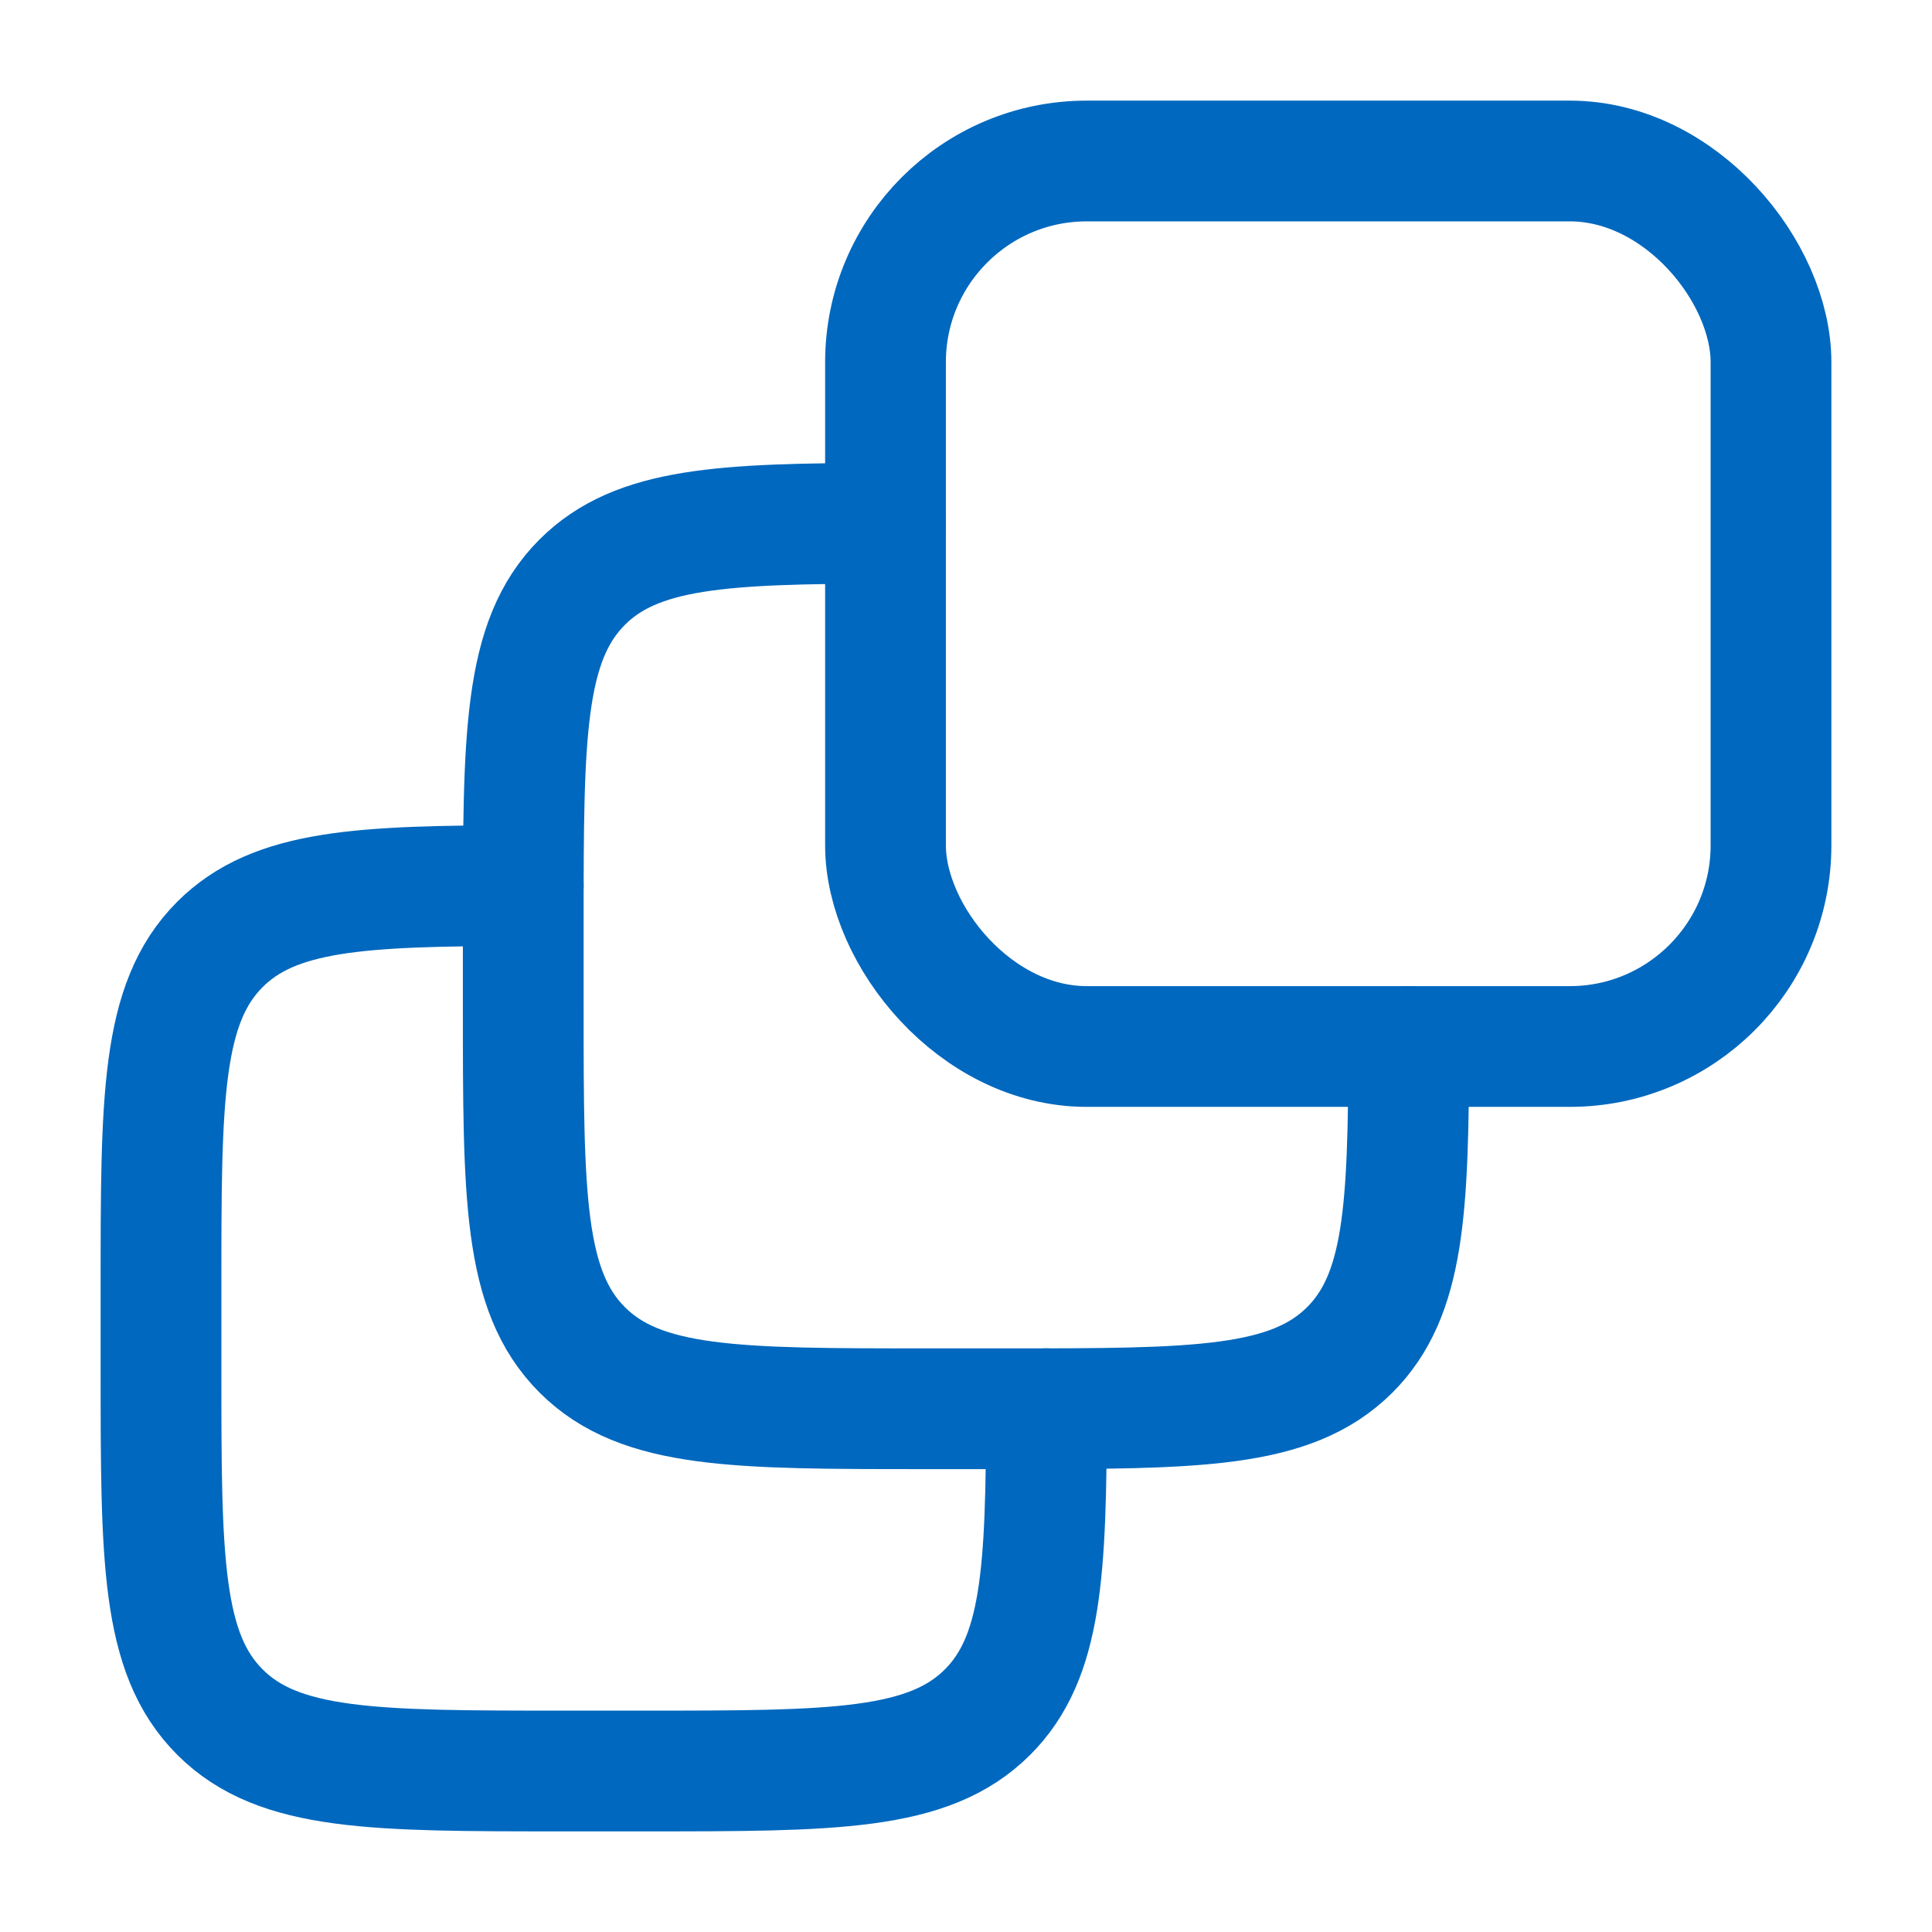
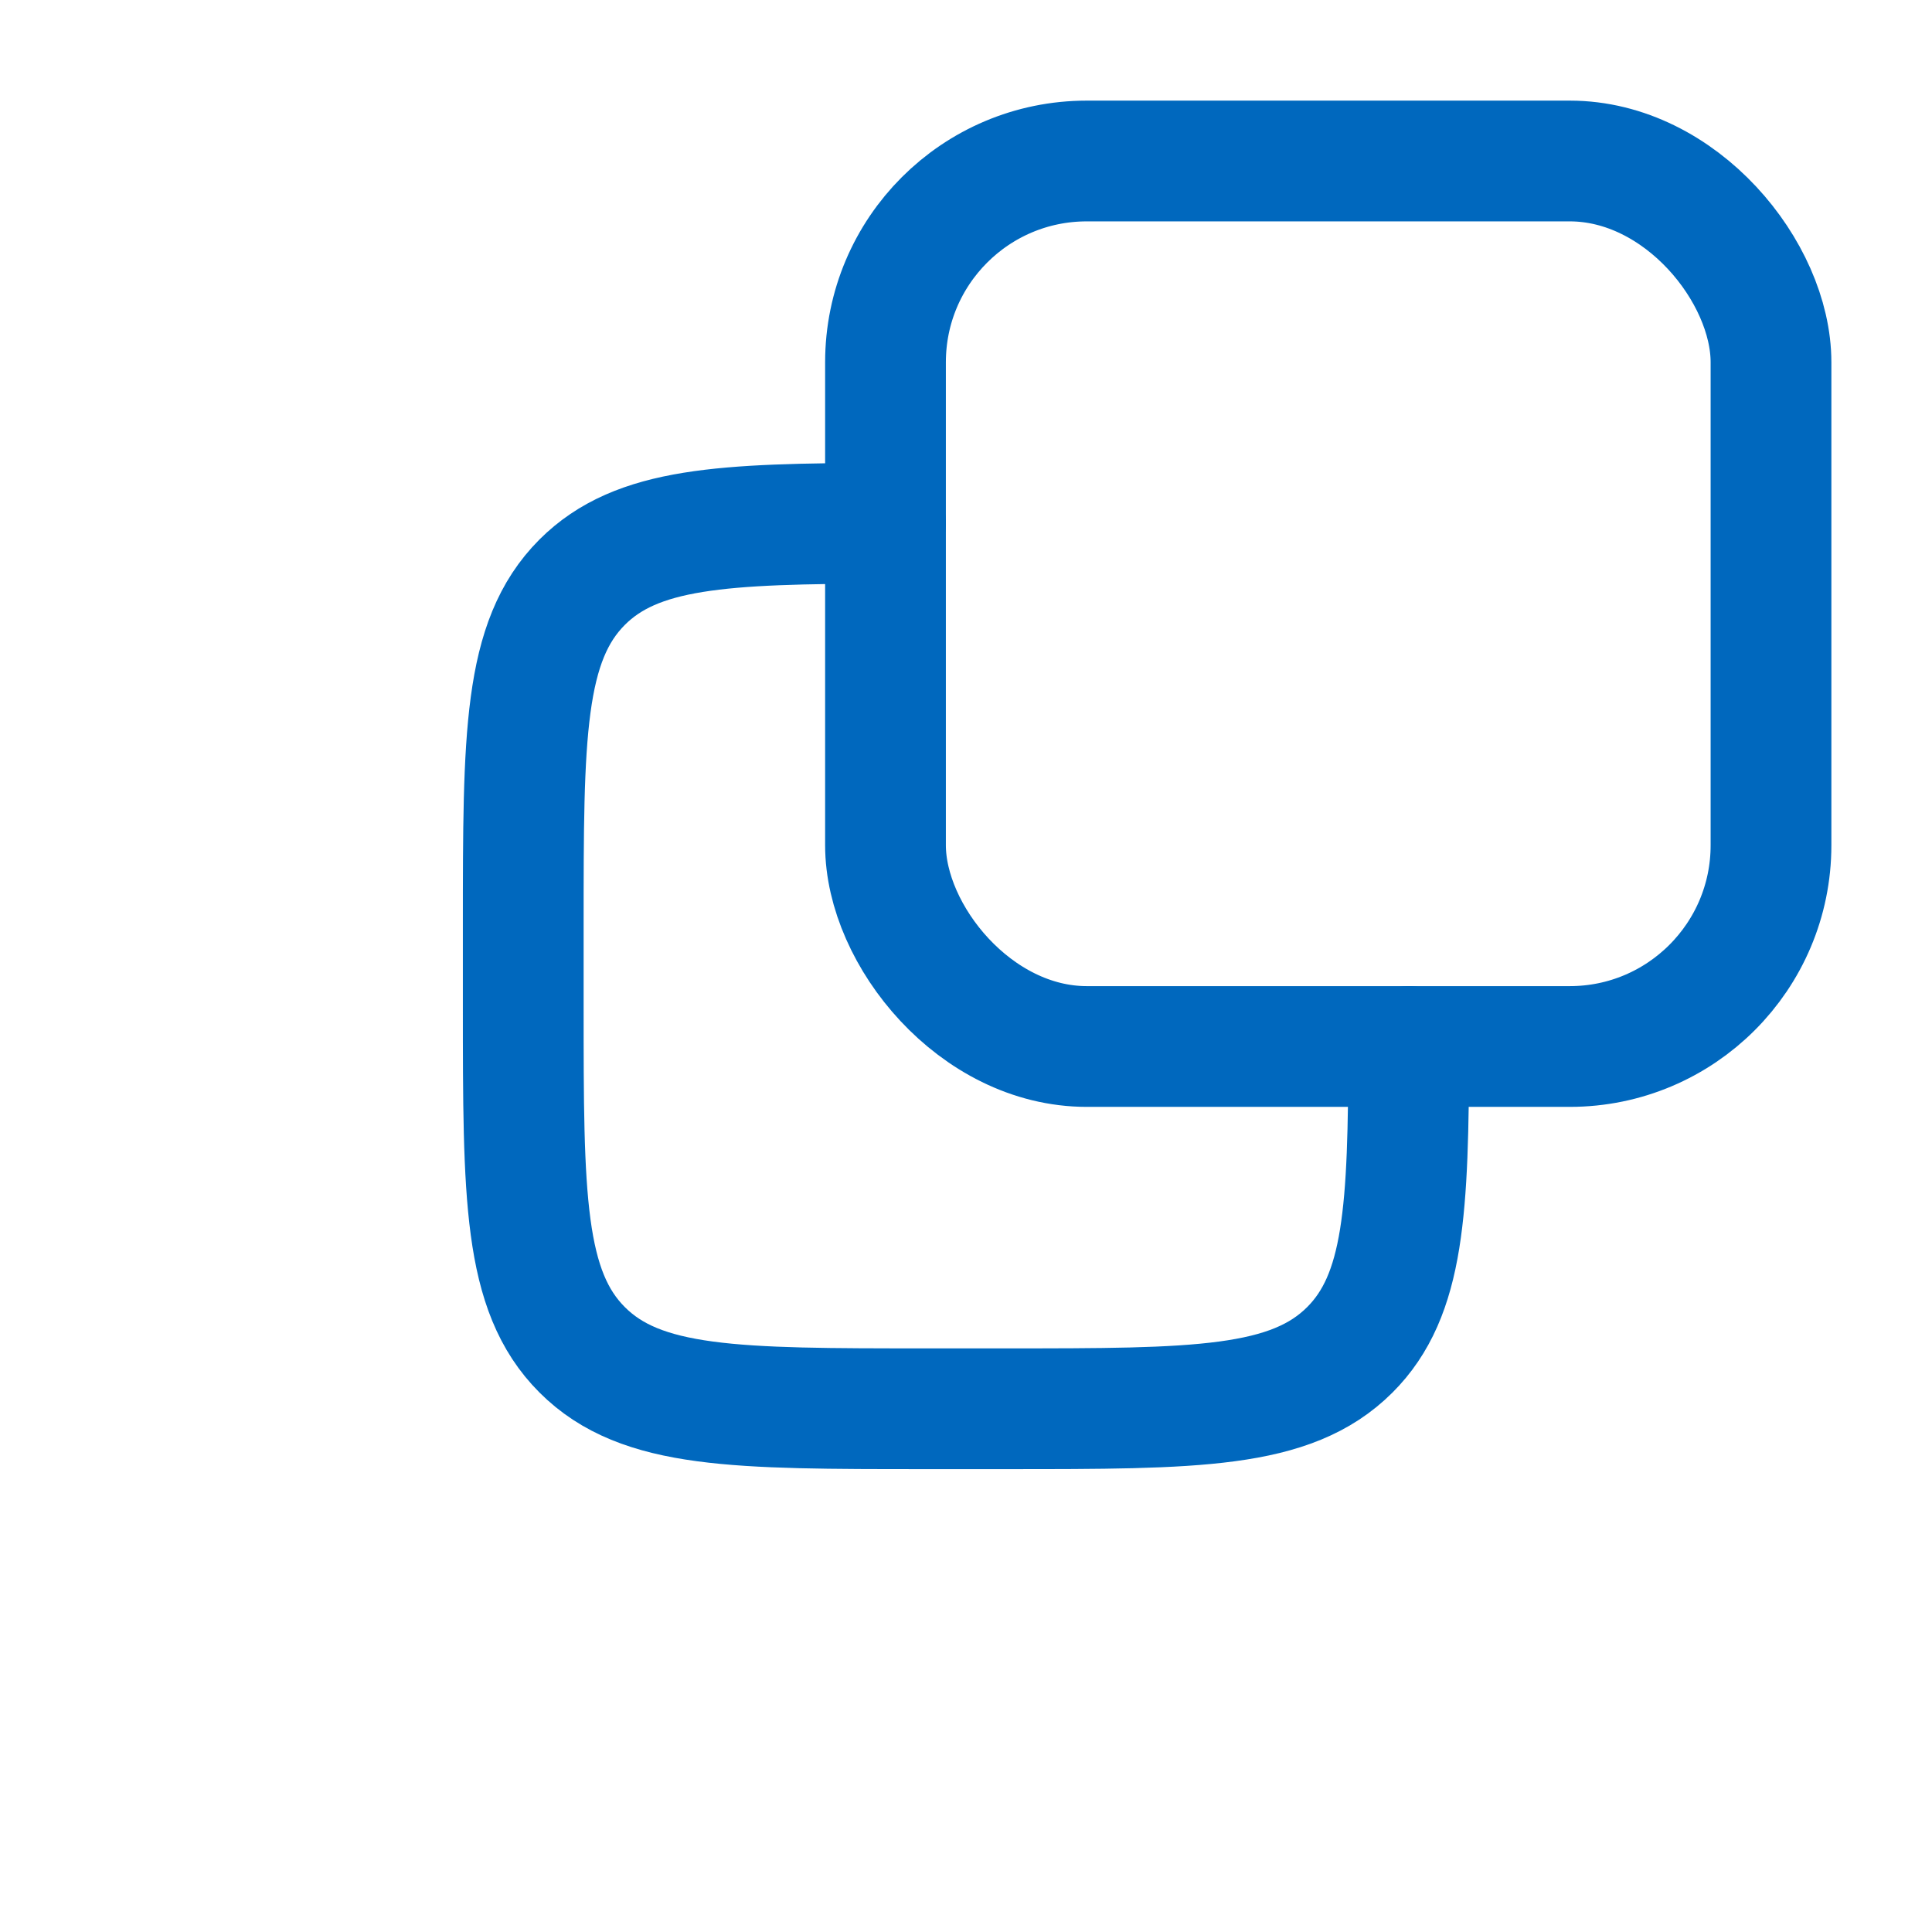
<svg xmlns="http://www.w3.org/2000/svg" width="24" height="24" viewBox="0 0 24 24" fill="none">
  <rect x="11" y="2" width="11" height="11" rx="2.5" stroke="#0068BE" stroke-width="1.5" stroke-linecap="round" stroke-linejoin="round" />
  <path d="M11 6.5C8.972 6.504 7.911 6.554 7.232 7.232C6.5 7.965 6.5 9.143 6.5 11.5V12.5C6.5 14.857 6.5 16.036 7.232 16.768C7.964 17.5 9.143 17.5 11.5 17.5H12.5C14.857 17.5 16.035 17.5 16.768 16.768C17.446 16.09 17.496 15.028 17.5 13" stroke="#0068BE" stroke-width="1.5" stroke-linecap="round" stroke-linejoin="round" />
-   <path d="M6.5 11.001C4.472 11.004 3.411 11.054 2.732 11.732C2 12.465 2 13.643 2 16V17C2 19.357 2 20.536 2.732 21.268C3.464 22 4.643 22 7 22H8C10.357 22 11.536 22 12.268 21.268C12.946 20.59 12.996 19.528 13 17.5" stroke="#0068BE" stroke-width="1.5" stroke-linecap="round" stroke-linejoin="round" />
</svg>